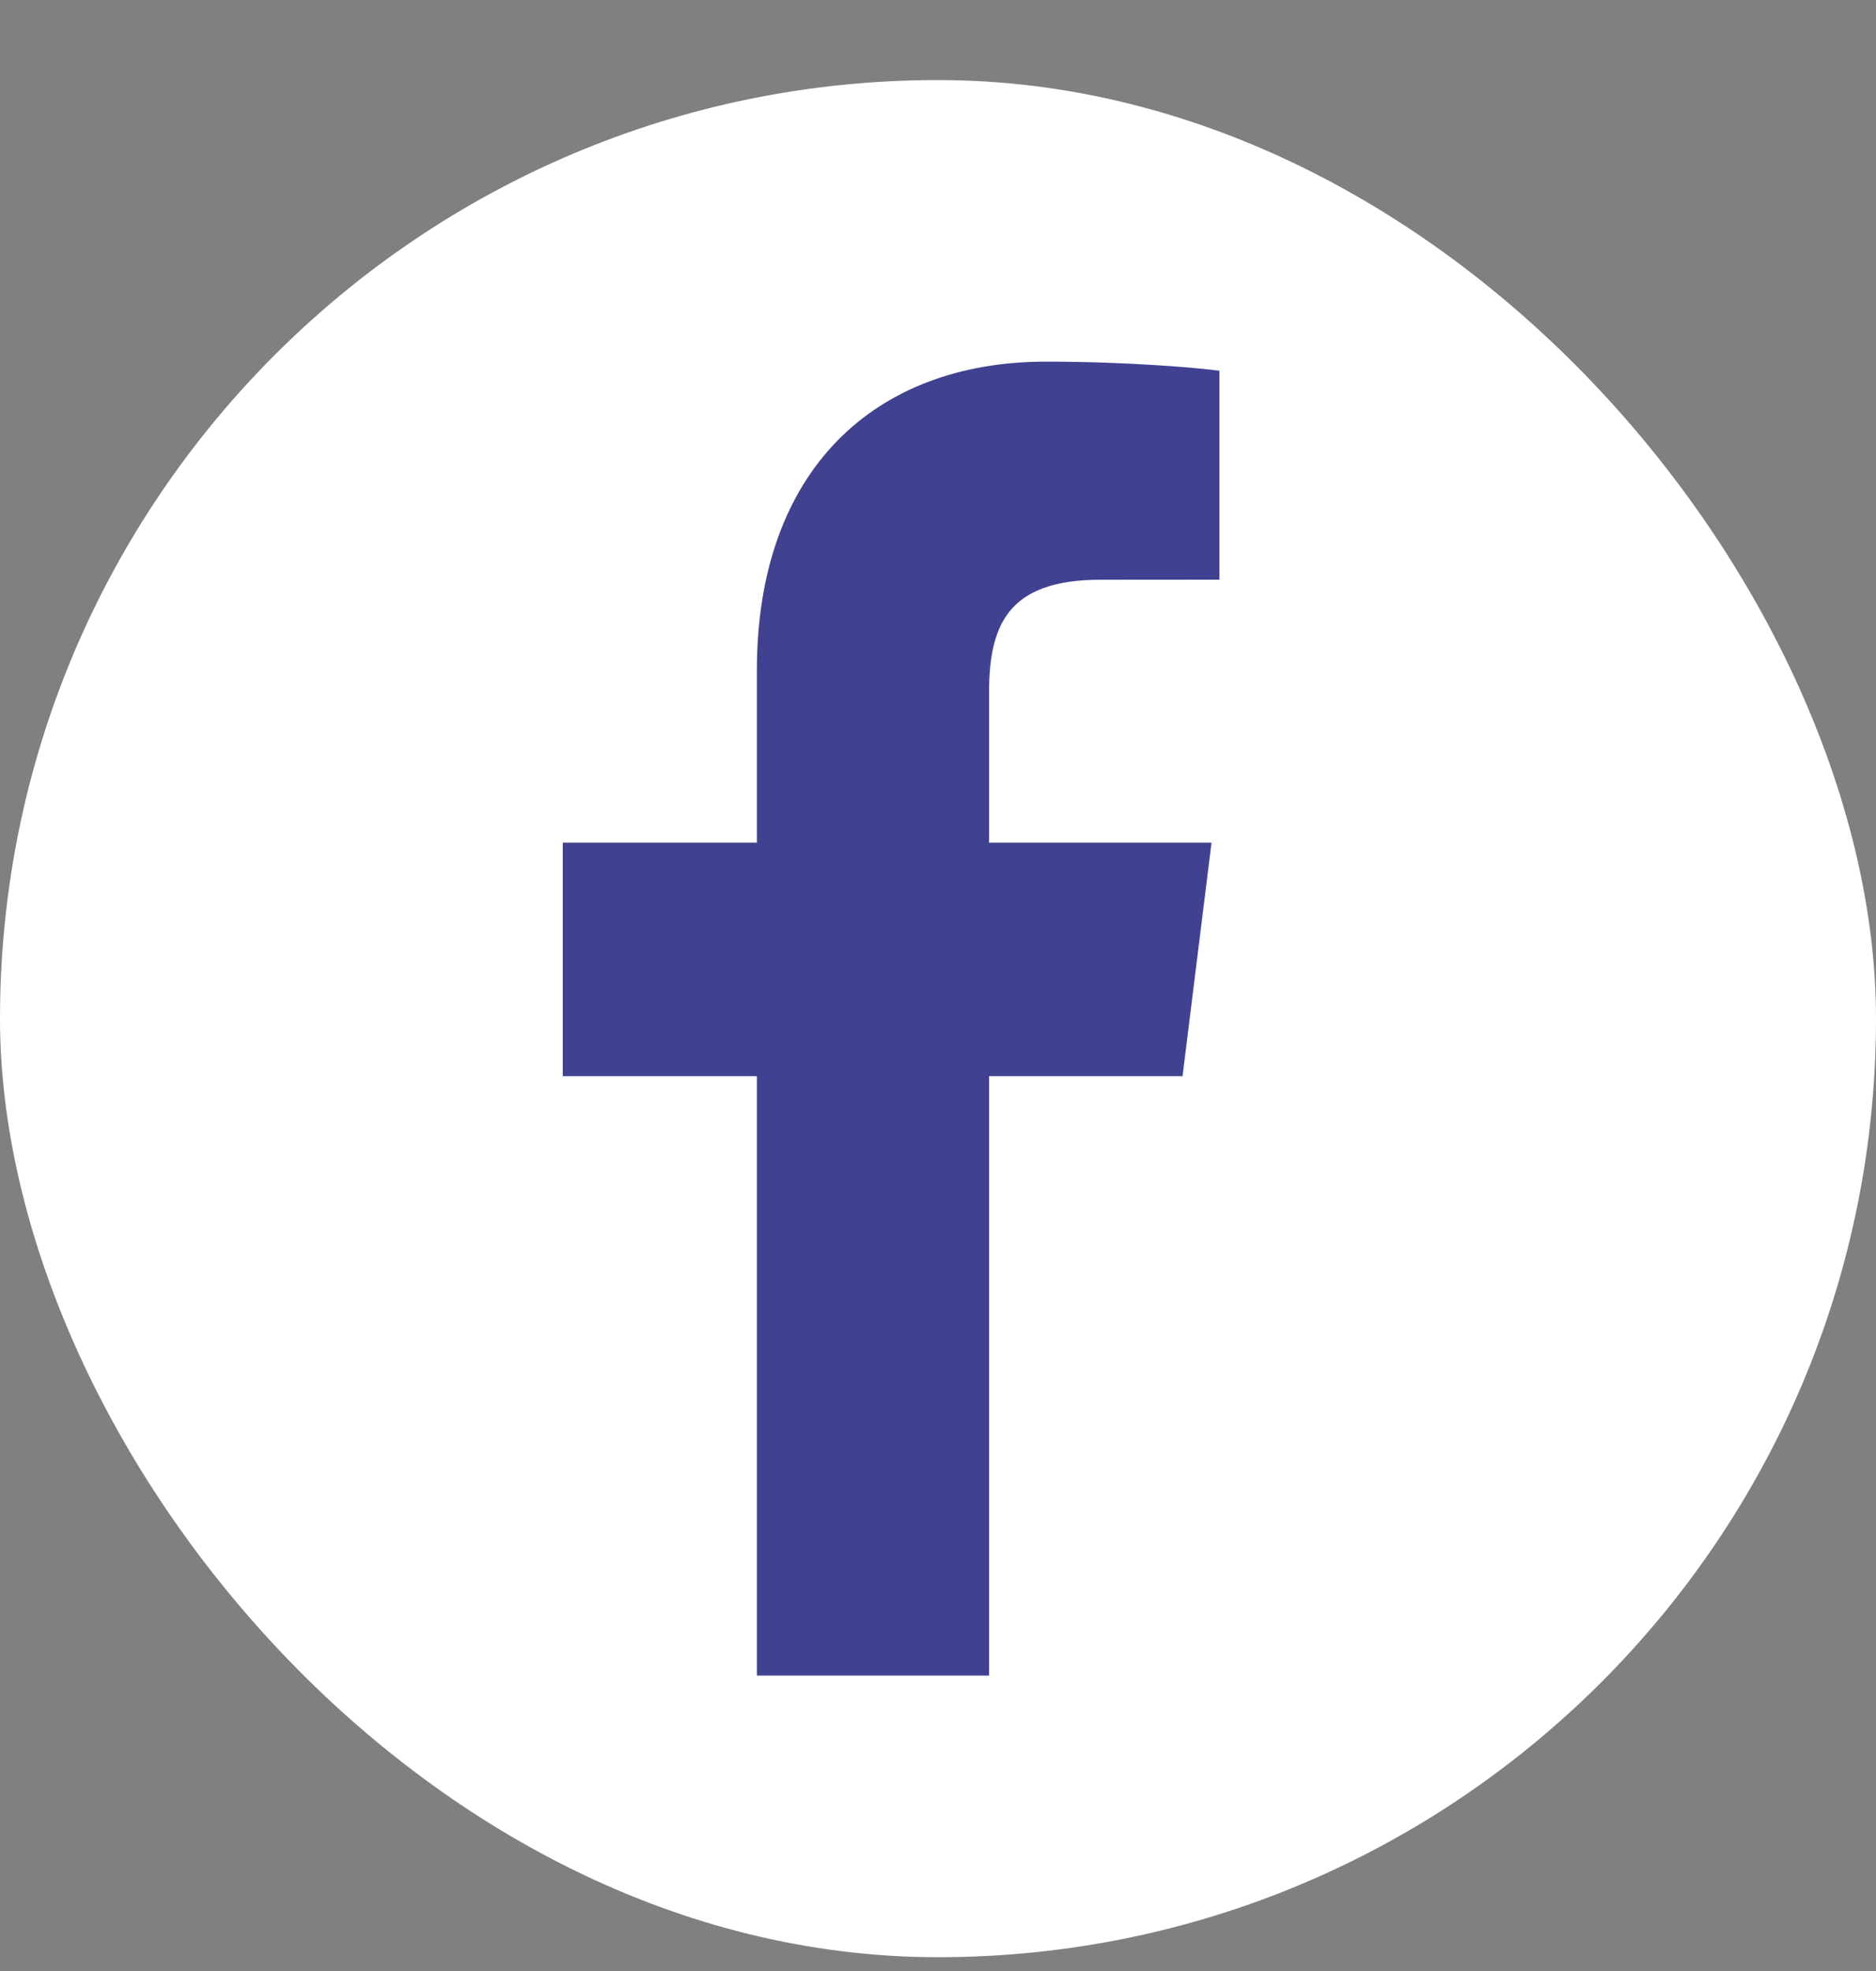
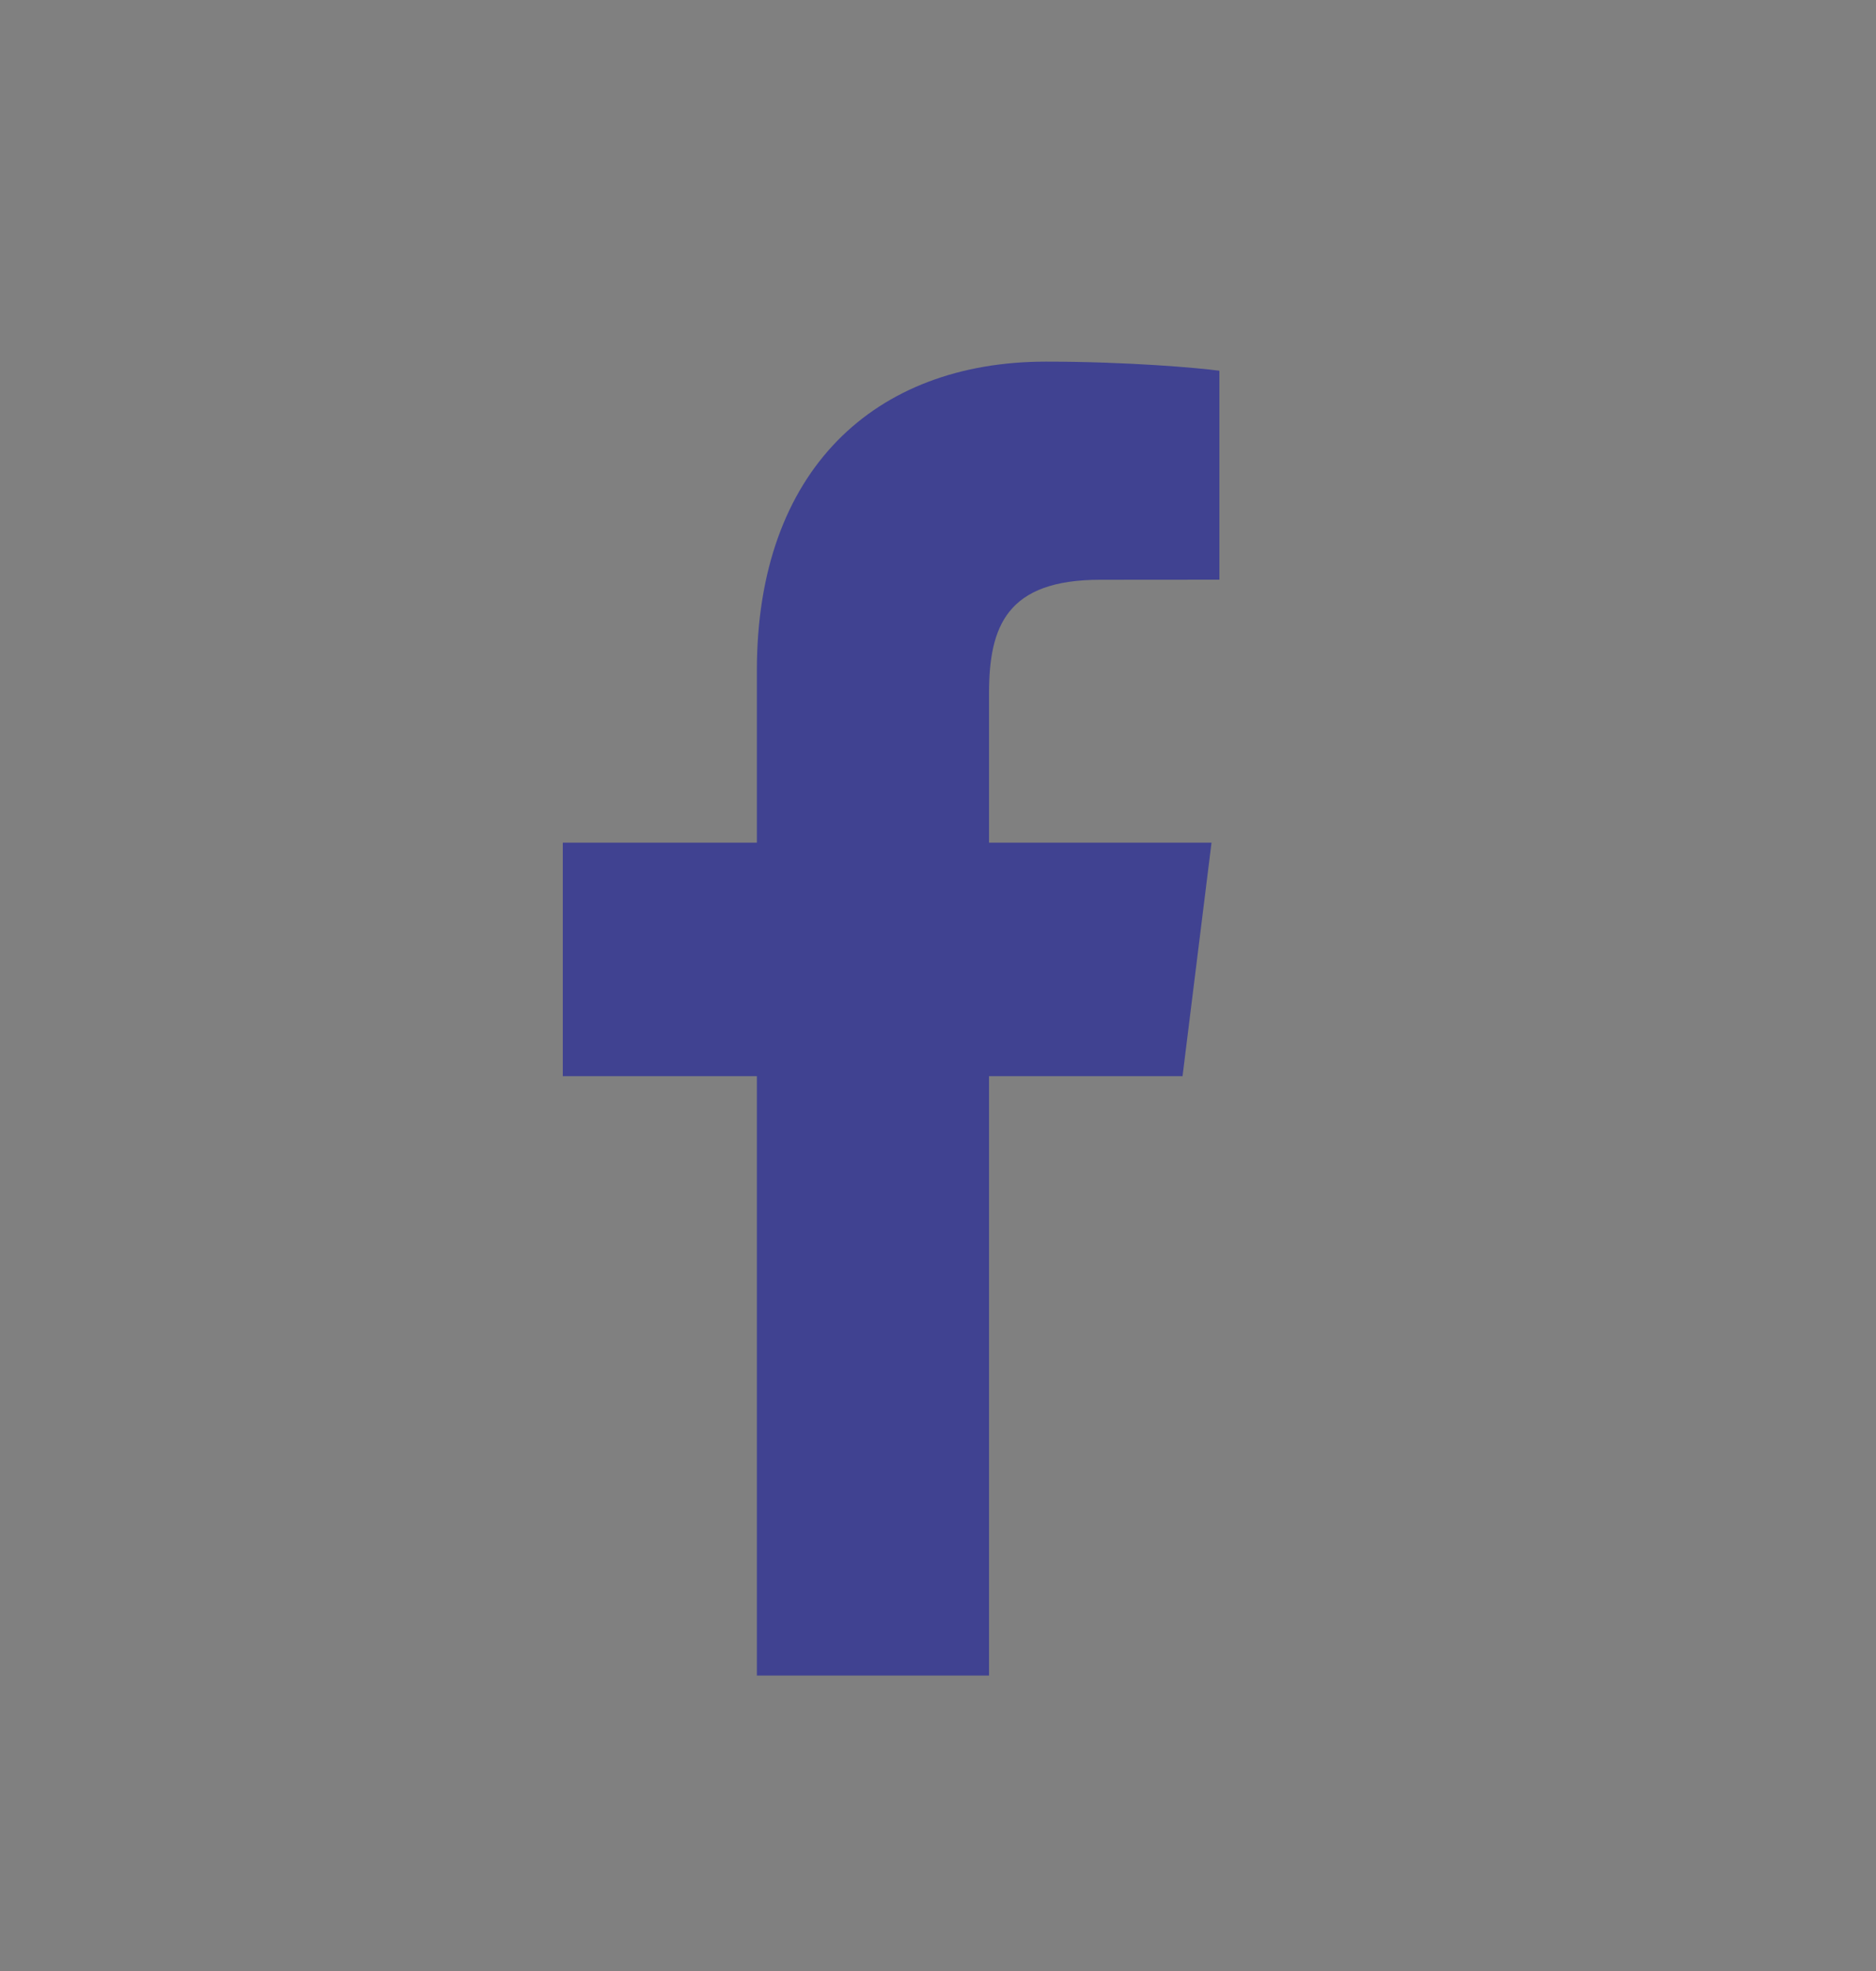
<svg xmlns="http://www.w3.org/2000/svg" width="20" height="21" viewBox="0 0 20 21" fill="none">
  <rect x="0" y="0" width="20" height="21" fill="#808080" stroke="none" />
-   <rect y="0.853" width="20" height="20" rx="10" fill="white" />
  <path d="M10.544 17.852V11.466H12.607L12.916 8.978H10.544V7.389C10.544 6.668 10.736 6.177 11.731 6.177L13 6.176V3.95C12.78 3.92 12.027 3.853 11.151 3.853C9.322 3.853 8.069 5.012 8.069 7.142V8.978H6V11.466H8.069V17.852L10.544 17.852Z" fill="#404291" />
</svg>